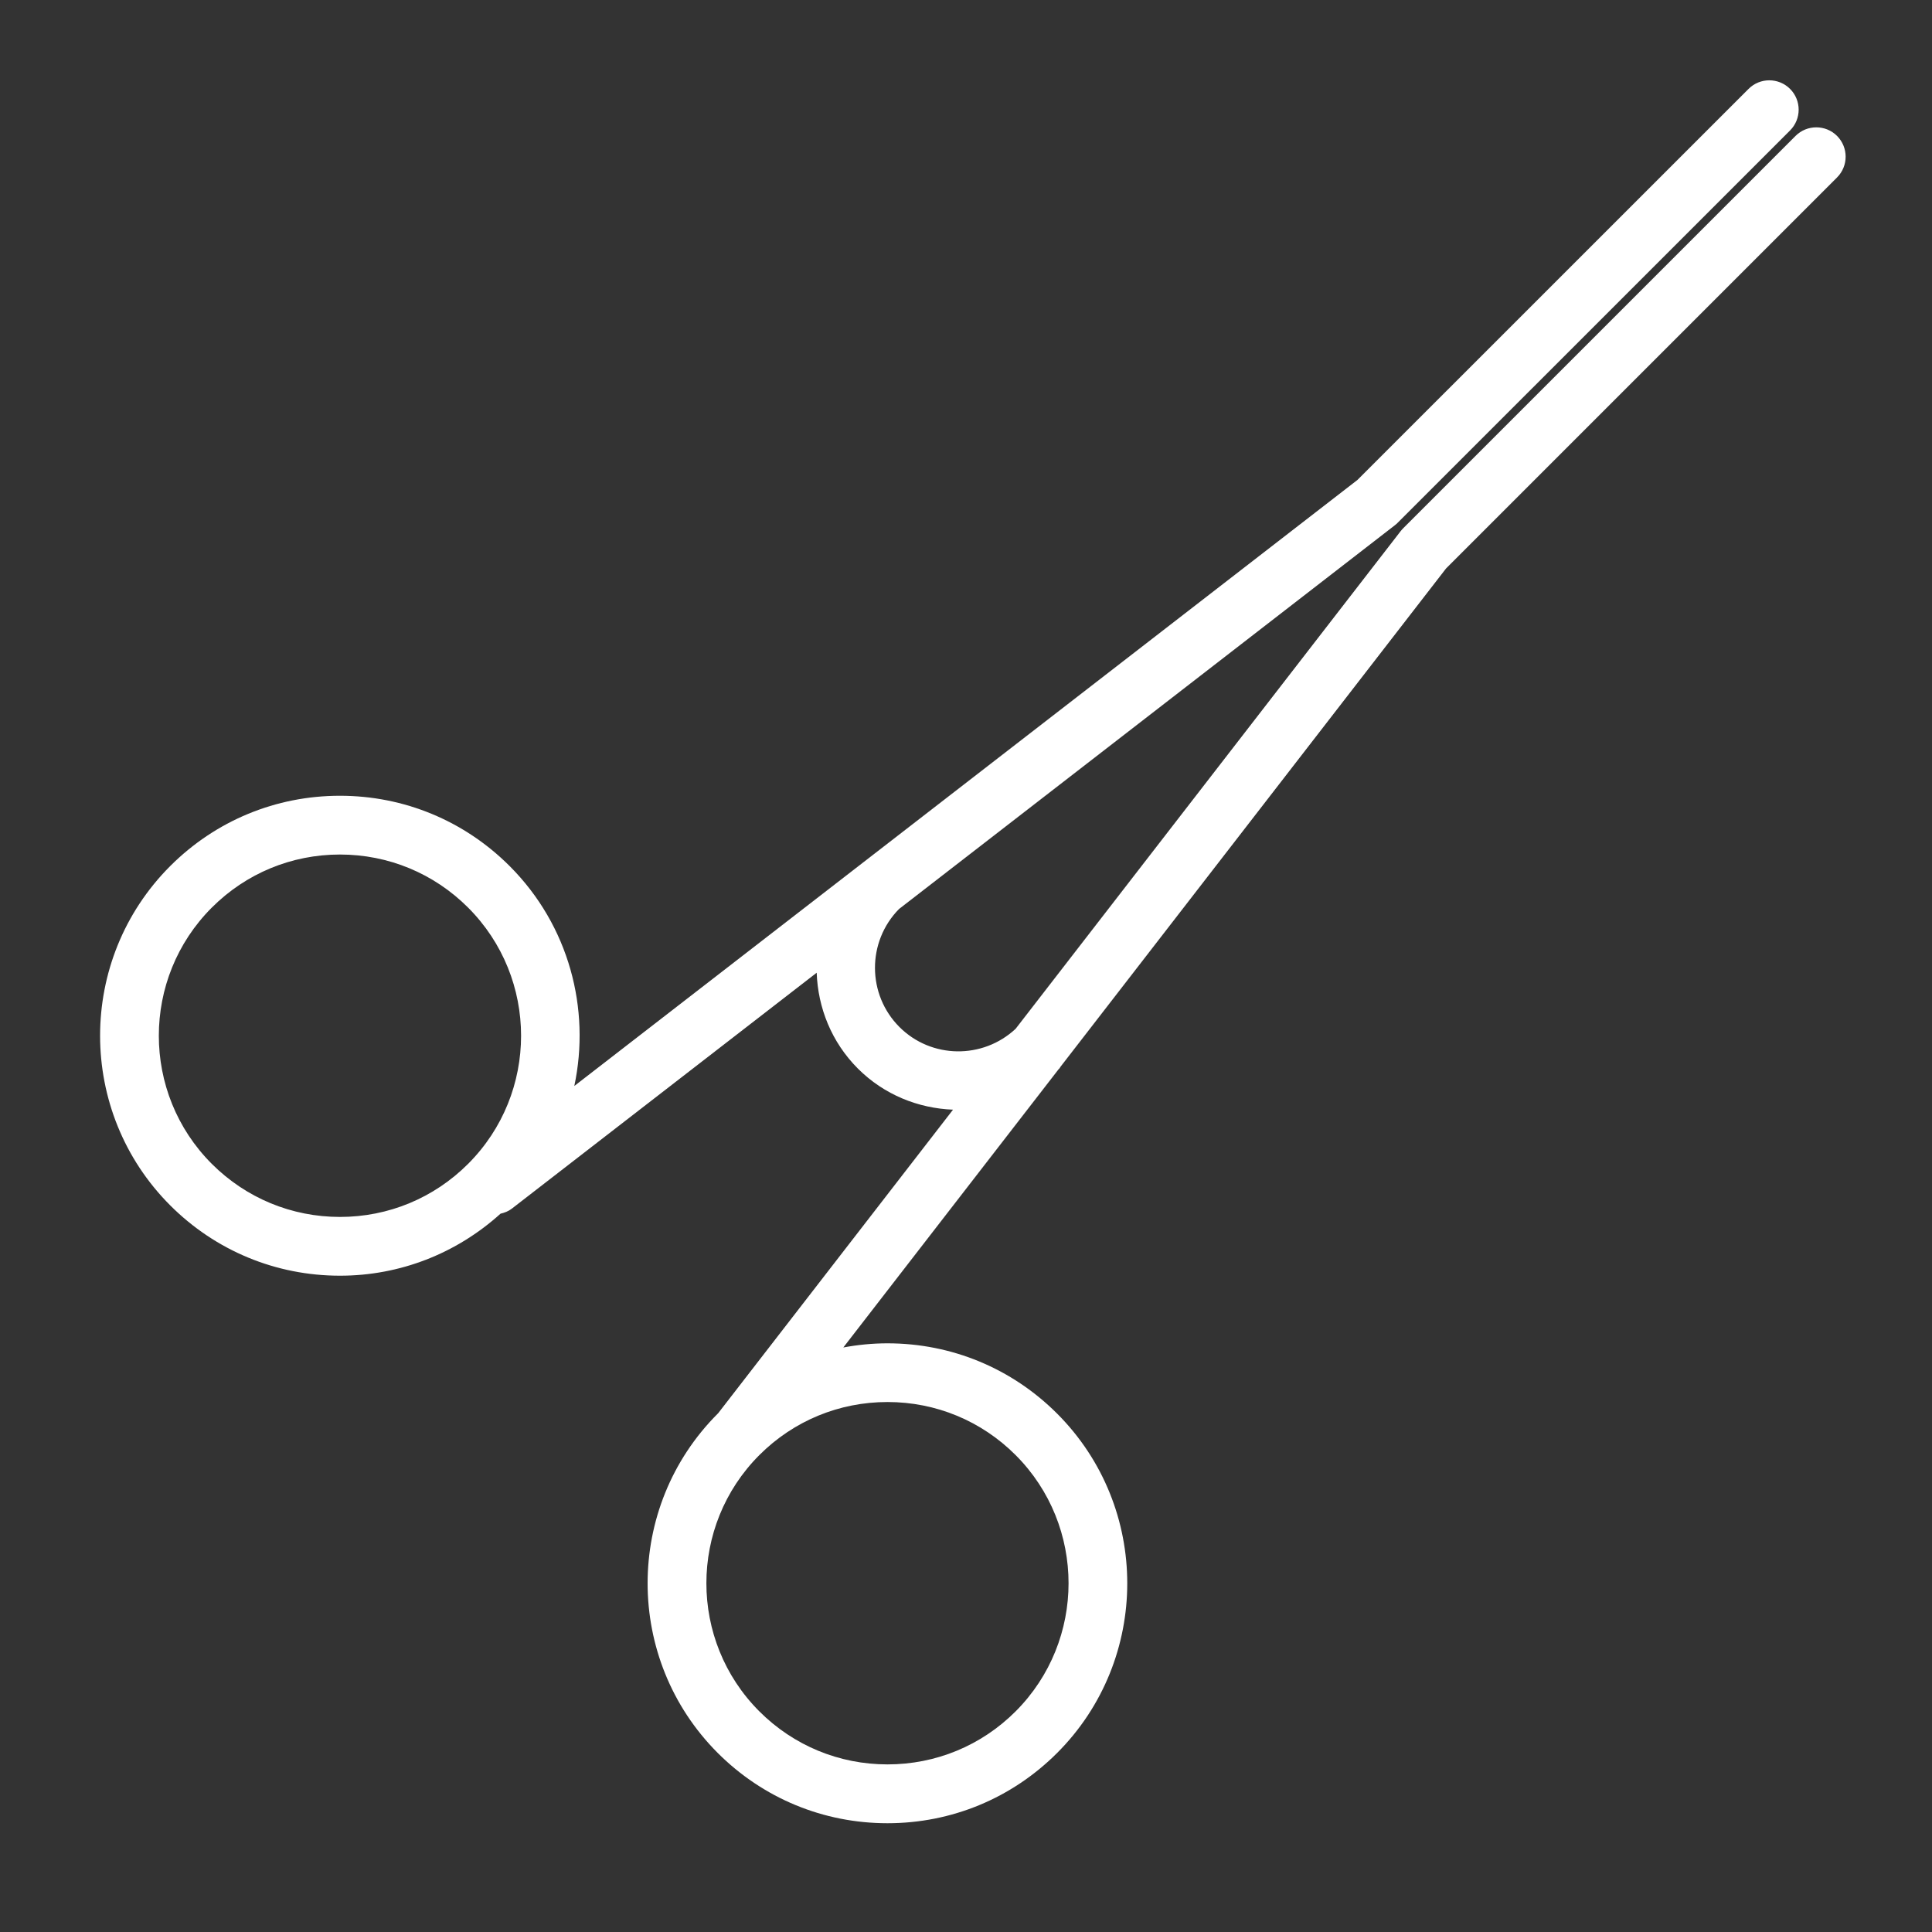
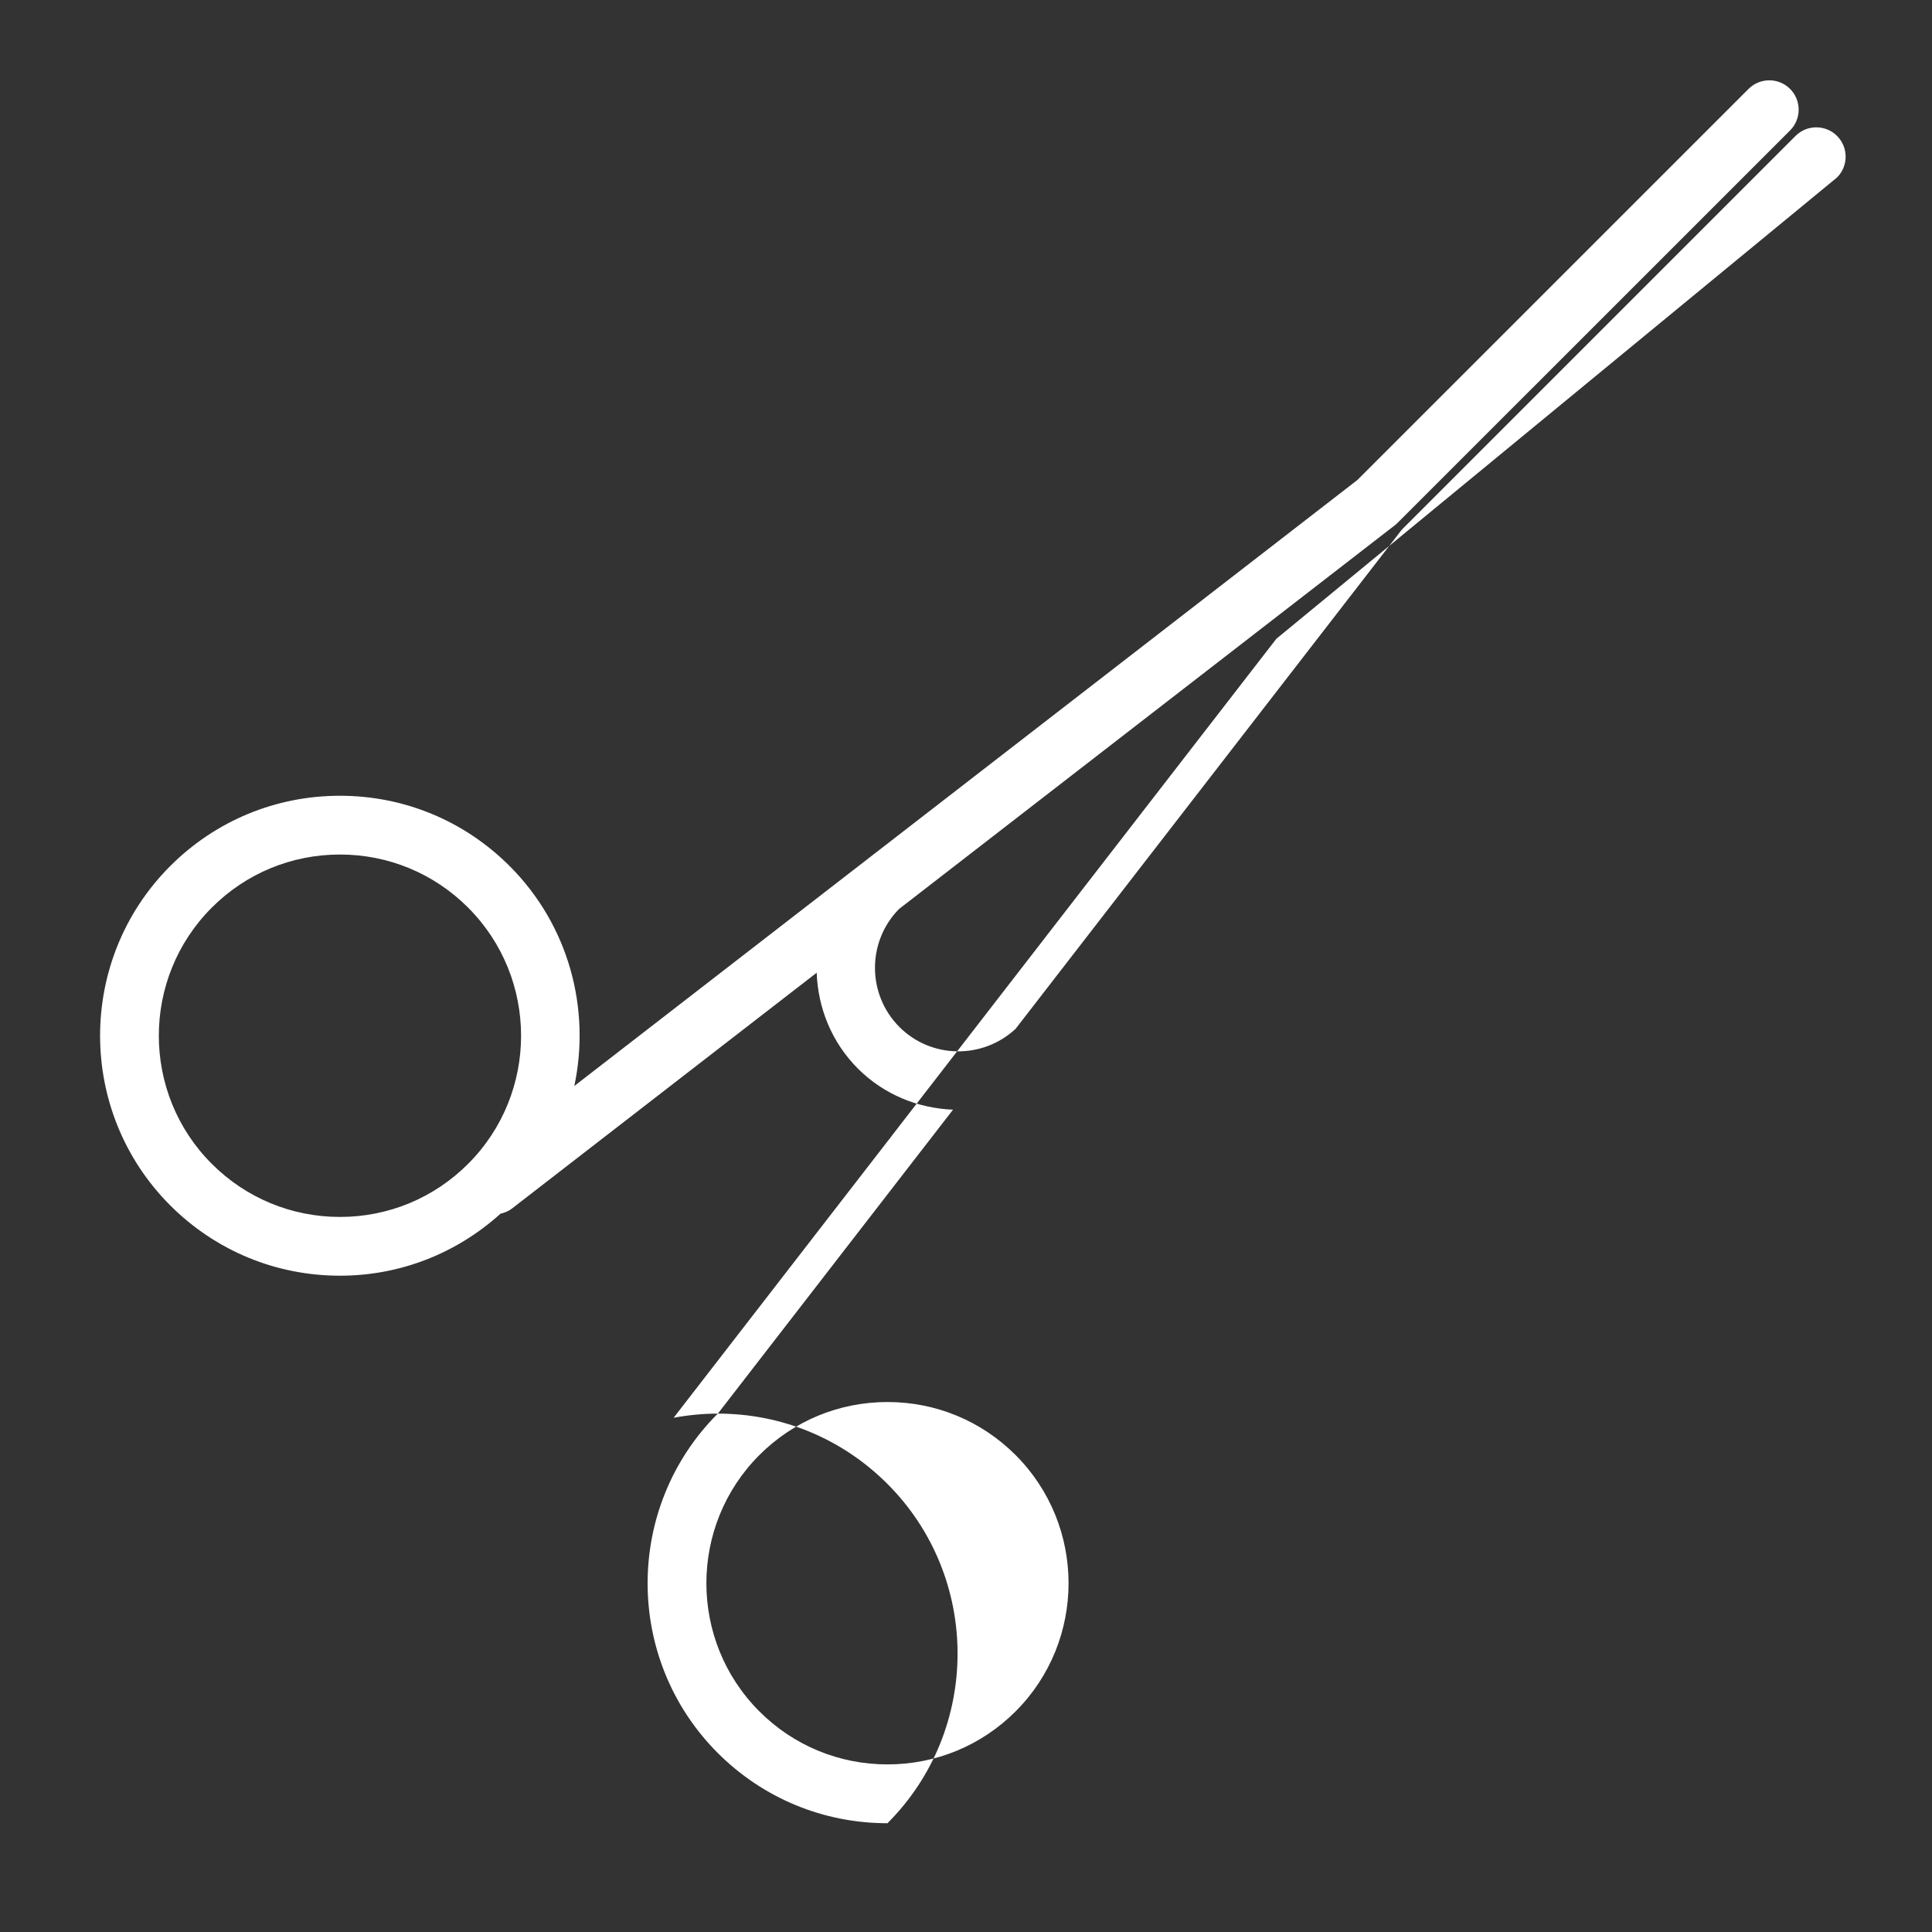
<svg xmlns="http://www.w3.org/2000/svg" viewBox="0 0 60 60">
  <rect x="0" y="0" width="60" height="60" fill="#333333" stroke="none" />
-   <path fill="#FFFFFF" d="M57.051,4.221c-0.355-0.355-0.934-0.355-1.289,0L43.578,16.405c-0.027,0.027-0.053,0.056-0.077,0.087   l-11.96,15.458c-1.019,0.951-2.617,0.935-3.608-0.055c-1.009-1.01-1.013-2.65-0.013-3.665L43.32,16.311   c0.03-0.023,0.059-0.049,0.086-0.076L55.592,4.051c0.356-0.356,0.356-0.934,0-1.29c-0.355-0.355-0.934-0.356-1.289,0L42.158,14.904   L17.836,33.726c0.508-2.388-0.159-4.979-2.01-6.831c-1.408-1.407-3.279-2.182-5.27-2.182c-1.99,0-3.861,0.775-5.269,2.182   c-2.905,2.906-2.905,7.633,0,10.54c1.408,1.407,3.28,2.183,5.271,2.183c1.861,0,3.614-0.687,4.986-1.926   c0.124-0.029,0.245-0.074,0.352-0.157l9.467-7.326c0.038,1.081,0.456,2.151,1.279,2.976c0.818,0.818,1.881,1.235,2.955,1.277   l-7.296,9.43c-0.003,0.003-0.007,0.006-0.01,0.009c-2.905,2.905-2.905,7.633-0.001,10.539c1.408,1.407,3.28,2.182,5.271,2.182   s3.862-0.775,5.27-2.183c2.903-2.904,2.903-7.632-0.001-10.538c-1.407-1.407-3.278-2.183-5.269-2.183   c-0.465,0-0.923,0.046-1.371,0.129l6.69-8.646c0.005-0.006,0.012-0.009,0.018-0.015c0.018-0.018,0.024-0.041,0.04-0.061l11.97-15.47   L57.051,5.511C57.407,5.155,57.407,4.578,57.051,4.221z M6.578,36.145c-2.194-2.194-2.194-5.765,0-7.959   c1.063-1.063,2.476-1.648,3.979-1.648c1.503,0,2.917,0.585,3.98,1.648c2.194,2.194,2.194,5.765,0,7.959   c-1.063,1.063-2.476,1.648-3.979,1.648C9.055,37.793,7.642,37.207,6.578,36.145z M31.54,45.188c2.193,2.195,2.193,5.766,0.001,7.96   c-1.063,1.063-2.476,1.647-3.979,1.647c-1.504,0-2.917-0.585-3.98-1.647c-2.193-2.194-2.193-5.765,0.001-7.96   c1.063-1.063,2.476-1.647,3.979-1.647S30.478,44.126,31.54,45.188z" />
+   <path fill="#FFFFFF" d="M57.051,4.221c-0.355-0.355-0.934-0.355-1.289,0L43.578,16.405c-0.027,0.027-0.053,0.056-0.077,0.087   l-11.96,15.458c-1.019,0.951-2.617,0.935-3.608-0.055c-1.009-1.01-1.013-2.65-0.013-3.665L43.32,16.311   c0.03-0.023,0.059-0.049,0.086-0.076L55.592,4.051c0.356-0.356,0.356-0.934,0-1.29c-0.355-0.355-0.934-0.356-1.289,0L42.158,14.904   L17.836,33.726c0.508-2.388-0.159-4.979-2.01-6.831c-1.408-1.407-3.279-2.182-5.27-2.182c-1.99,0-3.861,0.775-5.269,2.182   c-2.905,2.906-2.905,7.633,0,10.54c1.408,1.407,3.28,2.183,5.271,2.183c1.861,0,3.614-0.687,4.986-1.926   c0.124-0.029,0.245-0.074,0.352-0.157l9.467-7.326c0.038,1.081,0.456,2.151,1.279,2.976c0.818,0.818,1.881,1.235,2.955,1.277   l-7.296,9.43c-0.003,0.003-0.007,0.006-0.01,0.009c-2.905,2.905-2.905,7.633-0.001,10.539c1.408,1.407,3.28,2.182,5.271,2.182   c2.903-2.904,2.903-7.632-0.001-10.538c-1.407-1.407-3.278-2.183-5.269-2.183   c-0.465,0-0.923,0.046-1.371,0.129l6.69-8.646c0.005-0.006,0.012-0.009,0.018-0.015c0.018-0.018,0.024-0.041,0.04-0.061l11.97-15.47   L57.051,5.511C57.407,5.155,57.407,4.578,57.051,4.221z M6.578,36.145c-2.194-2.194-2.194-5.765,0-7.959   c1.063-1.063,2.476-1.648,3.979-1.648c1.503,0,2.917,0.585,3.98,1.648c2.194,2.194,2.194,5.765,0,7.959   c-1.063,1.063-2.476,1.648-3.979,1.648C9.055,37.793,7.642,37.207,6.578,36.145z M31.54,45.188c2.193,2.195,2.193,5.766,0.001,7.96   c-1.063,1.063-2.476,1.647-3.979,1.647c-1.504,0-2.917-0.585-3.98-1.647c-2.193-2.194-2.193-5.765,0.001-7.96   c1.063-1.063,2.476-1.647,3.979-1.647S30.478,44.126,31.54,45.188z" />
</svg>